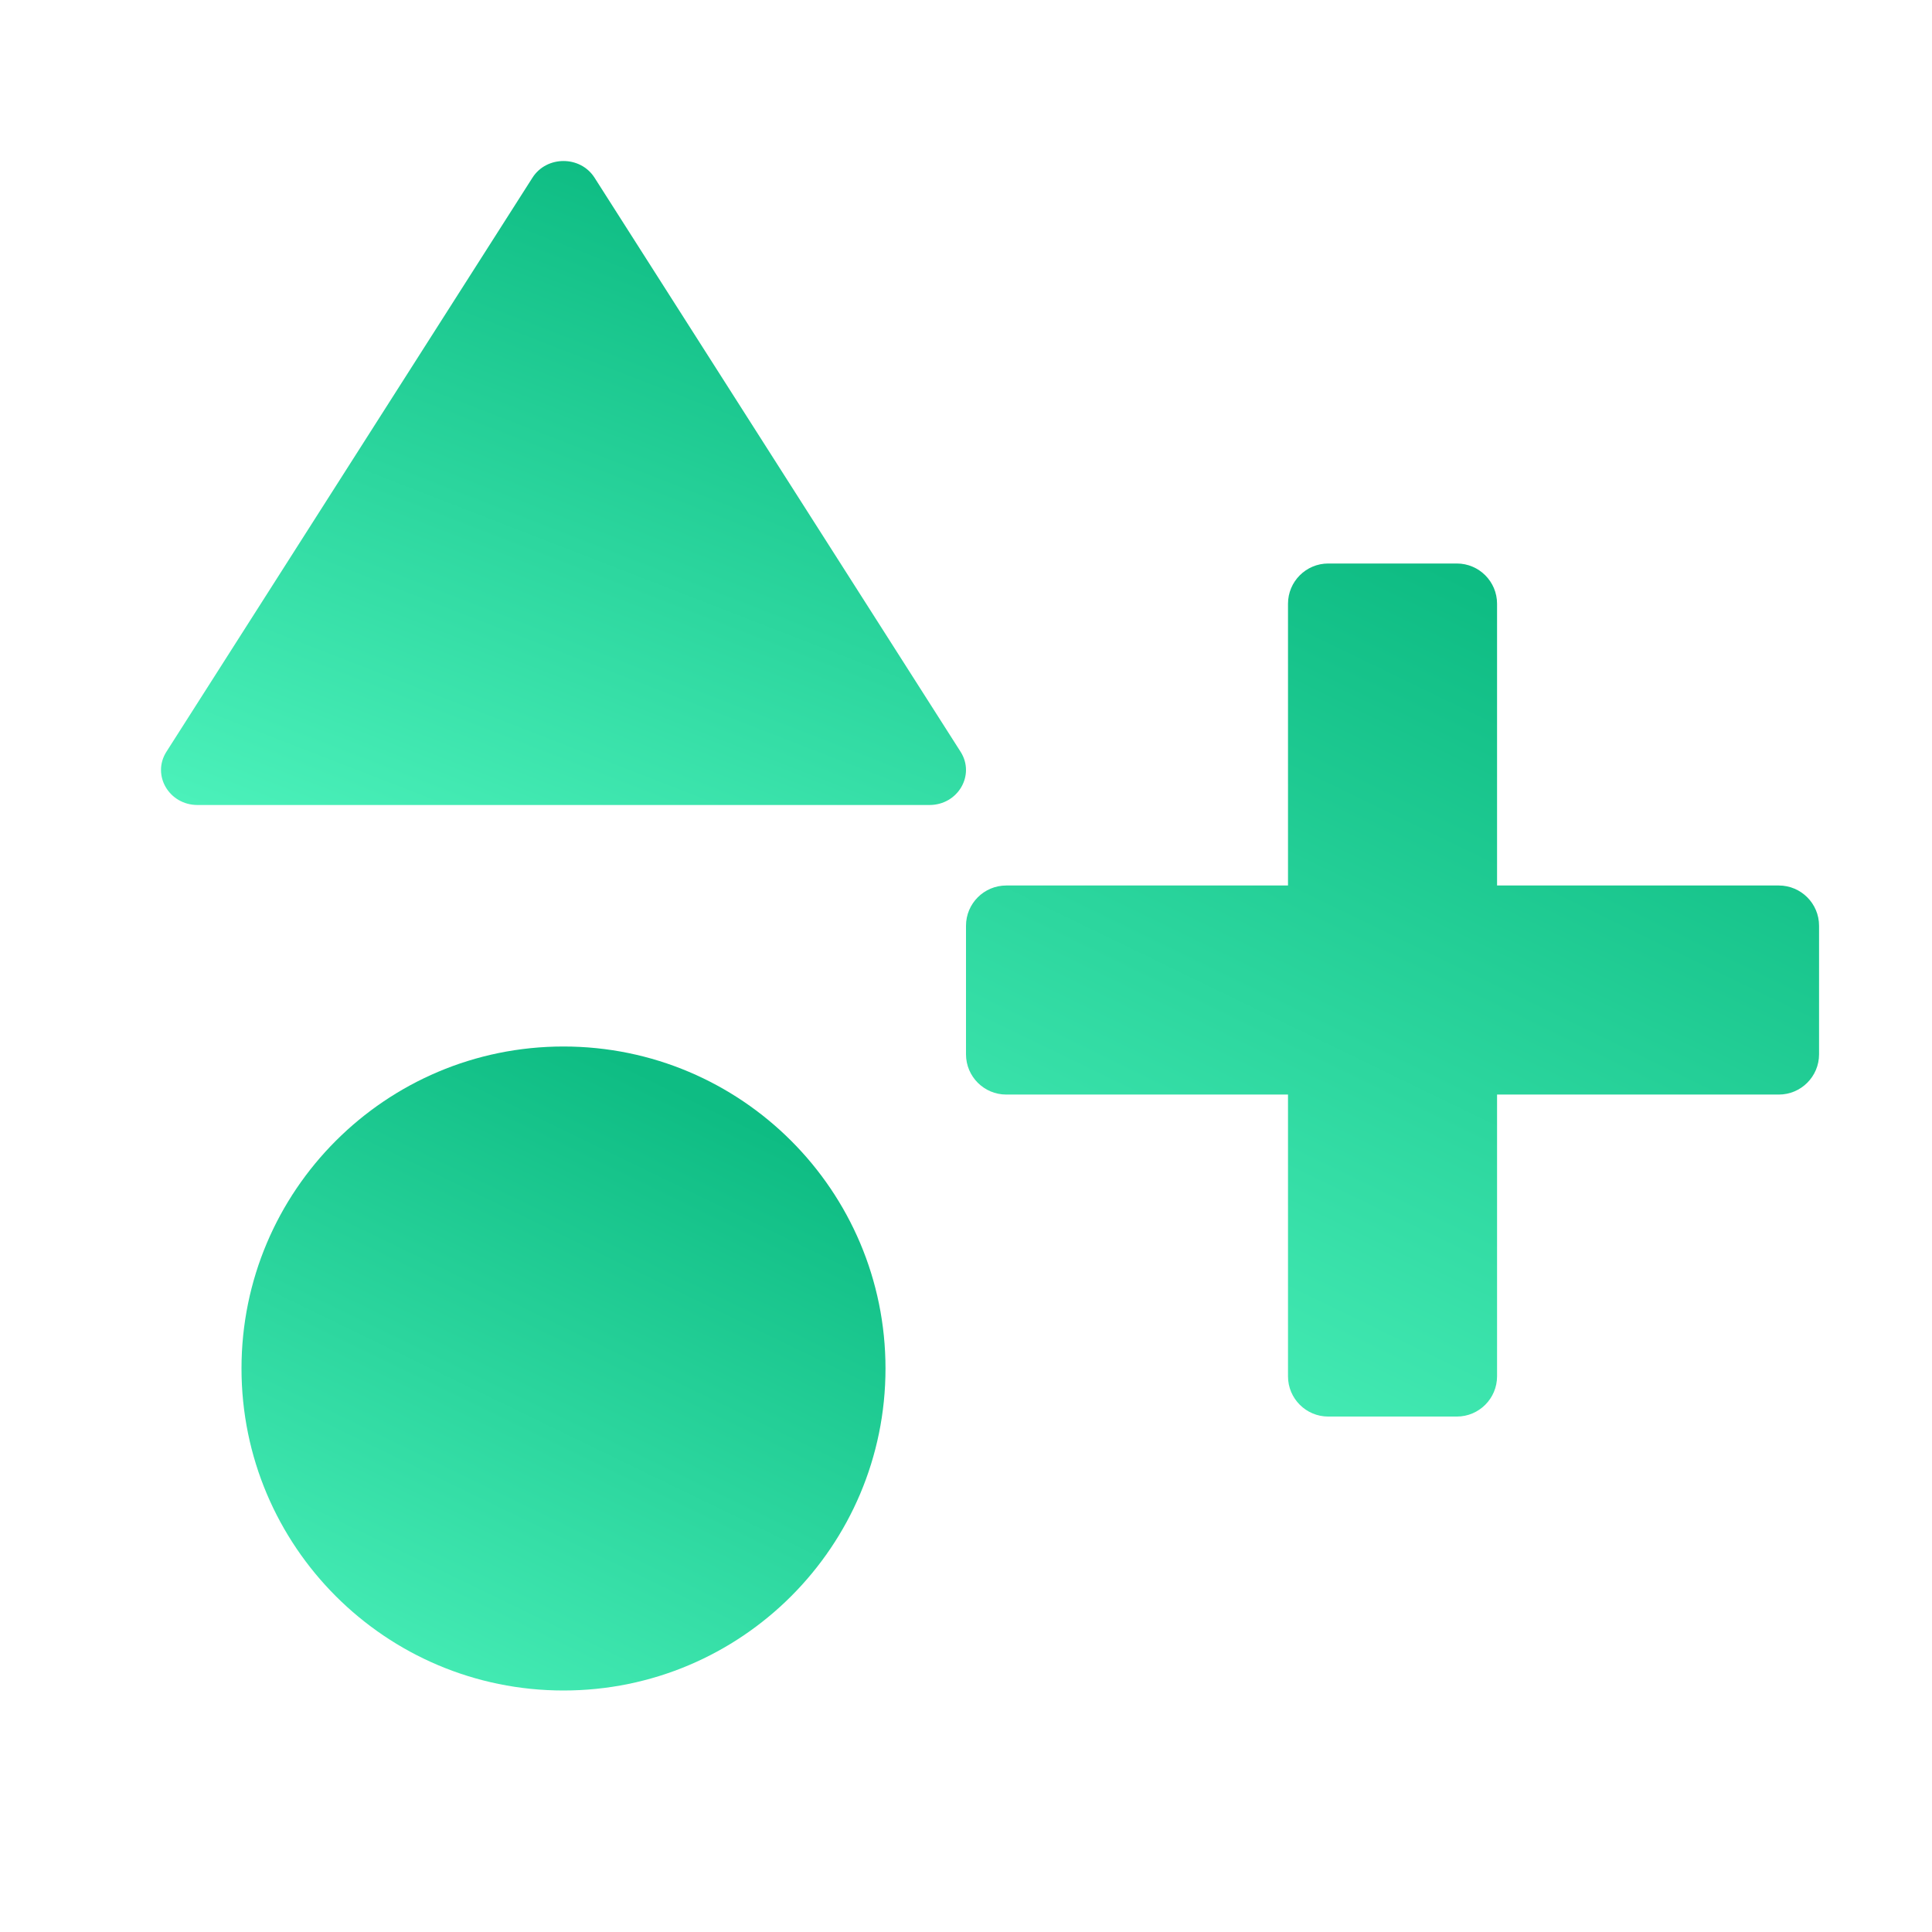
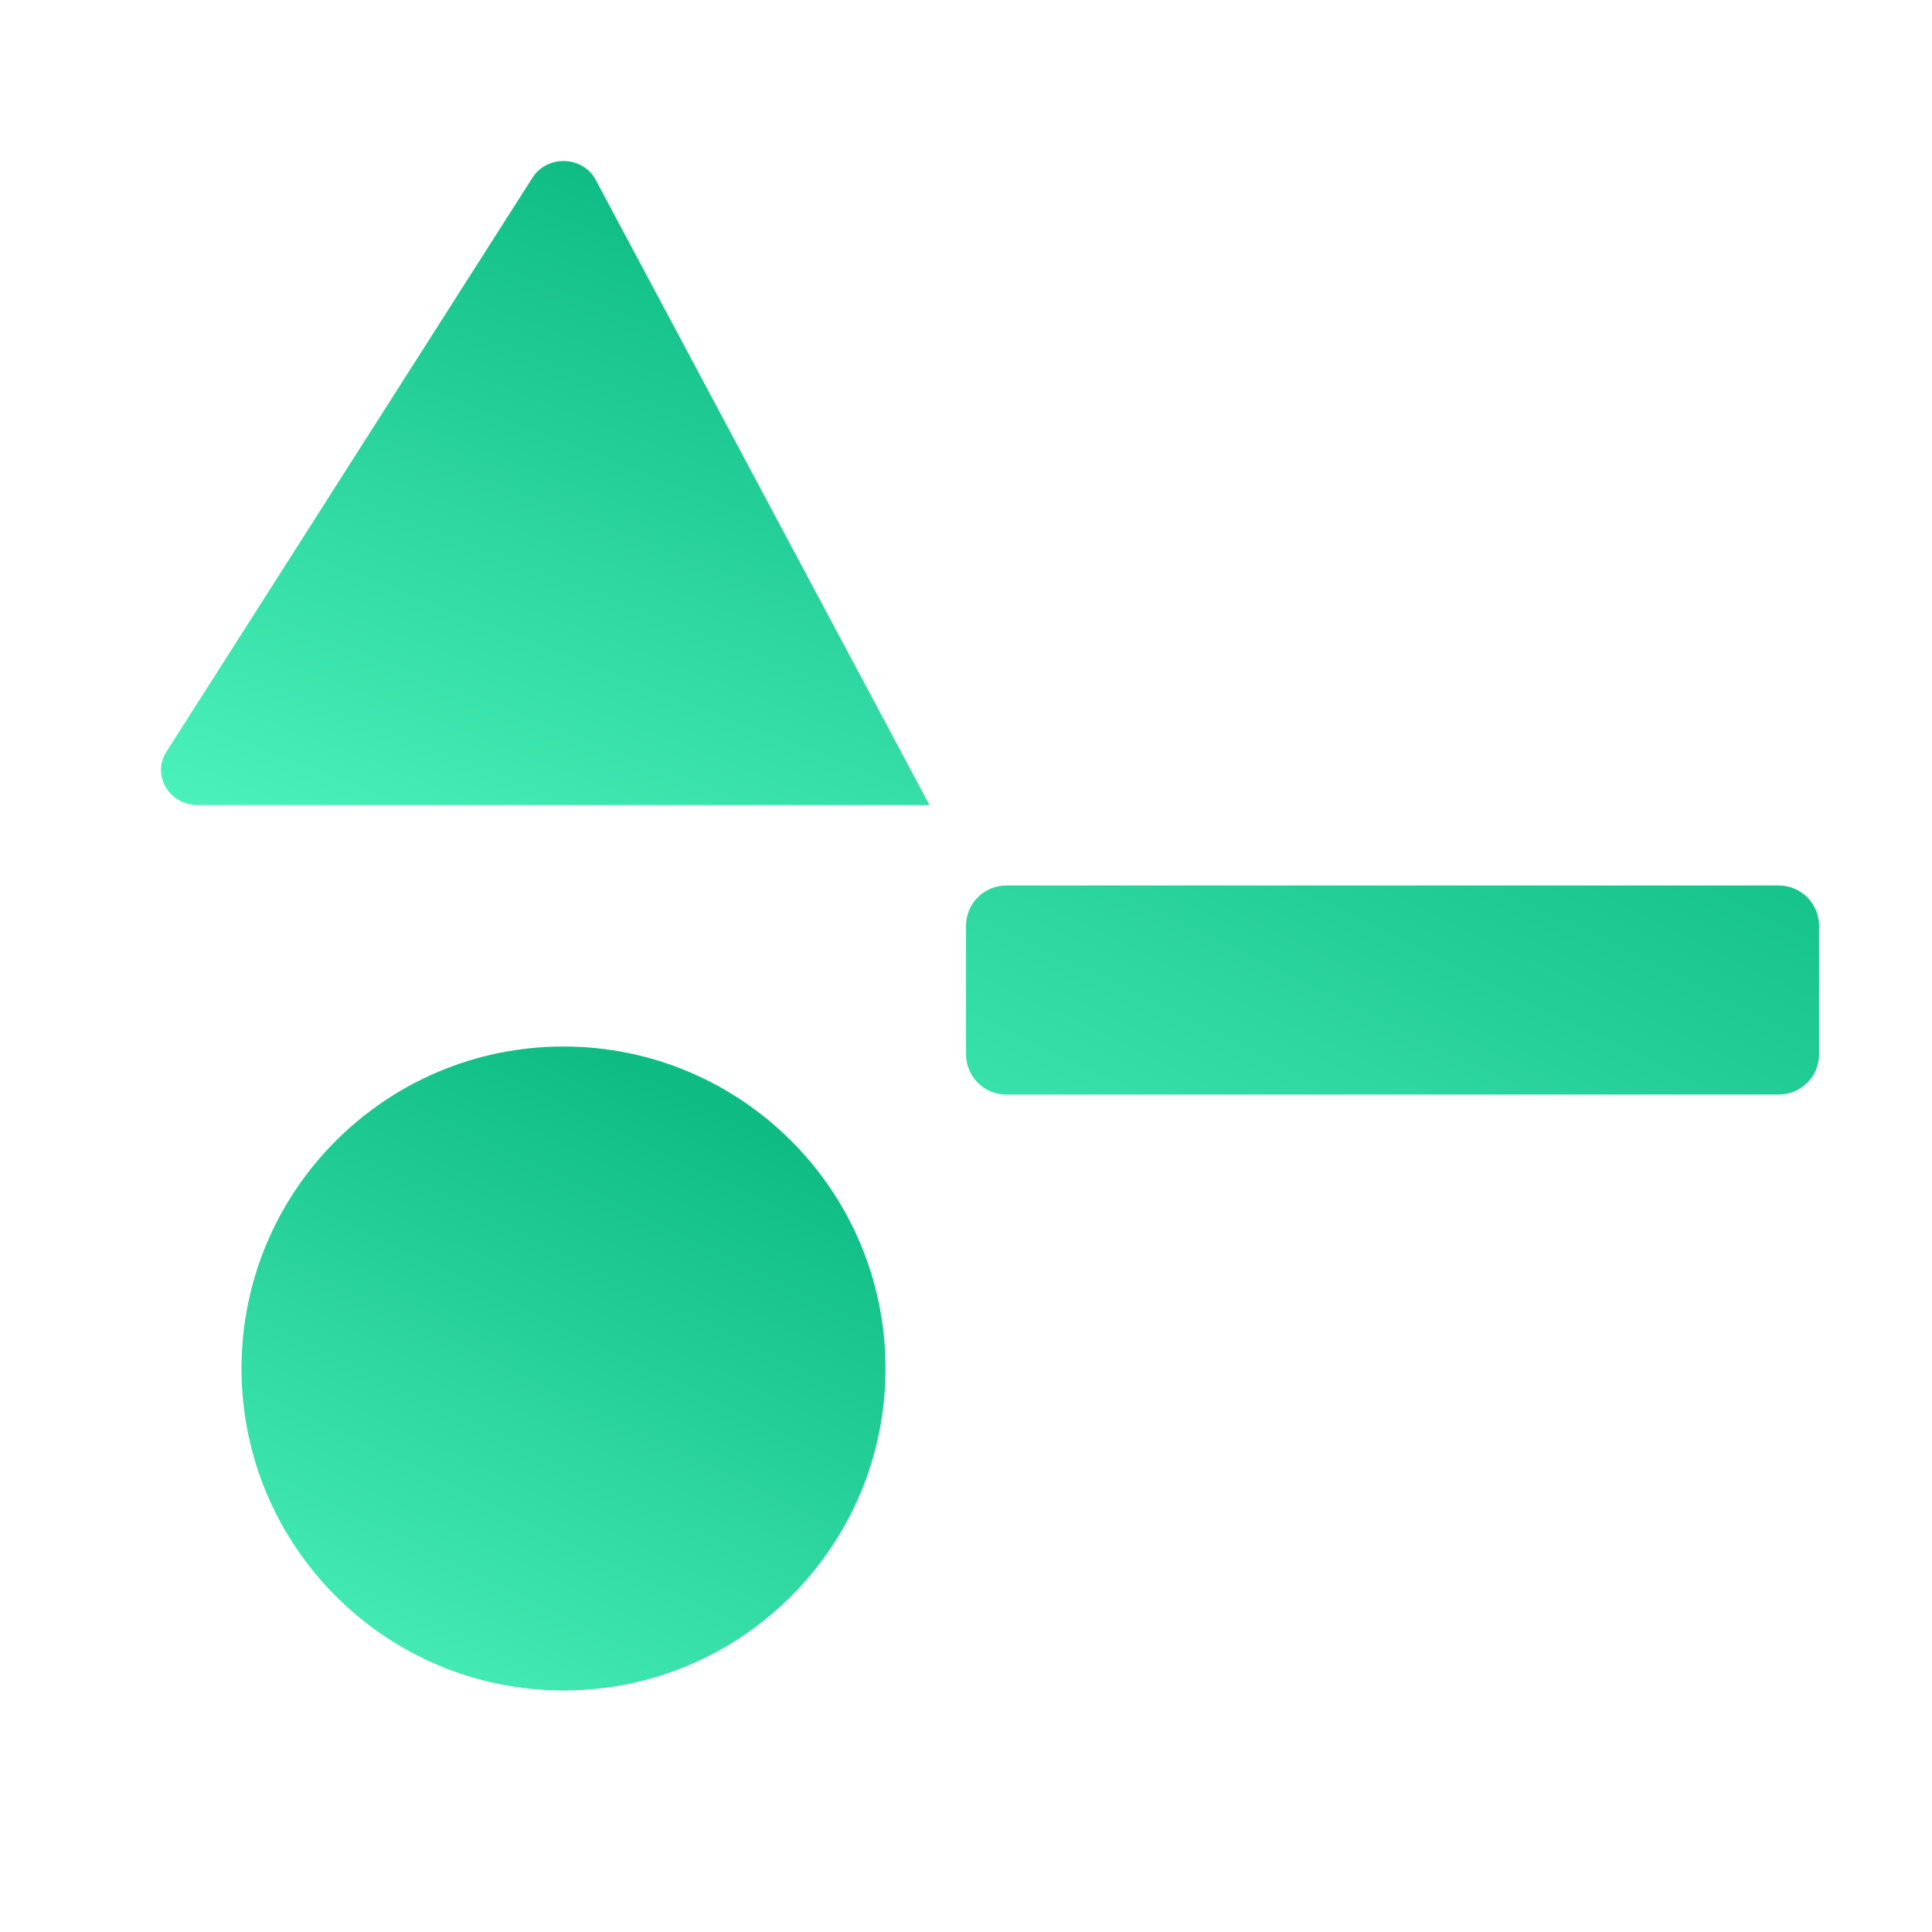
<svg xmlns="http://www.w3.org/2000/svg" width="24" height="24" viewBox="0 0 24 24" fill="none">
  <path d="M7 21C9.209 21 11 19.209 11 17C11 14.791 9.209 13 7 13C4.791 13 3 14.791 3 17C3 19.209 4.791 21 7 21Z" fill="url(#paint0_linear_7933_643)" />
-   <path d="M7.386 2.208C7.21 1.931 6.79 1.931 6.614 2.208L2.067 9.339C1.883 9.629 2.1 10 2.454 10H11.546C11.9 10 12.117 9.629 11.933 9.339L7.386 2.208Z" fill="url(#paint1_linear_7933_643)" />
-   <path d="M16.5 7C16.224 7 16 7.224 16 7.5V17.097C16 17.373 16.224 17.597 16.5 17.597H18.097C18.373 17.597 18.597 17.373 18.597 17.097V7.5C18.597 7.224 18.373 7 18.097 7H16.5Z" fill="url(#paint2_linear_7933_643)" />
+   <path d="M7.386 2.208C7.21 1.931 6.79 1.931 6.614 2.208L2.067 9.339C1.883 9.629 2.1 10 2.454 10H11.546L7.386 2.208Z" fill="url(#paint1_linear_7933_643)" />
  <path d="M22.597 11.5C22.597 11.224 22.373 11 22.097 11H12.5C12.224 11 12 11.224 12 11.5V13.097C12 13.373 12.224 13.597 12.5 13.597H22.097C22.373 13.597 22.597 13.373 22.597 13.097V11.5Z" fill="url(#paint3_linear_7933_643)" />
  <defs>
    <linearGradient id="paint0_linear_7933_643" x1="10.741" y1="12.077" x2="5.825" y2="22.212" gradientUnits="userSpaceOnUse">
      <stop offset="0.204" stop-color="#0EBC83" />
      <stop offset="1" stop-color="#4BF1BA" />
    </linearGradient>
    <linearGradient id="paint1_linear_7933_643" x1="11.676" y1="1.077" x2="7.454" y2="11.958" gradientUnits="userSpaceOnUse">
      <stop offset="0.204" stop-color="#0EBC83" />
      <stop offset="1" stop-color="#4BF1BA" />
    </linearGradient>
    <linearGradient id="paint2_linear_7933_643" x1="22.254" y1="5.777" x2="15.742" y2="19.203" gradientUnits="userSpaceOnUse">
      <stop offset="0.204" stop-color="#0EBC83" />
      <stop offset="1" stop-color="#4BF1BA" />
    </linearGradient>
    <linearGradient id="paint3_linear_7933_643" x1="22.254" y1="5.777" x2="15.742" y2="19.203" gradientUnits="userSpaceOnUse">
      <stop offset="0.204" stop-color="#0EBC83" />
      <stop offset="1" stop-color="#4BF1BA" />
    </linearGradient>
  </defs>
</svg>